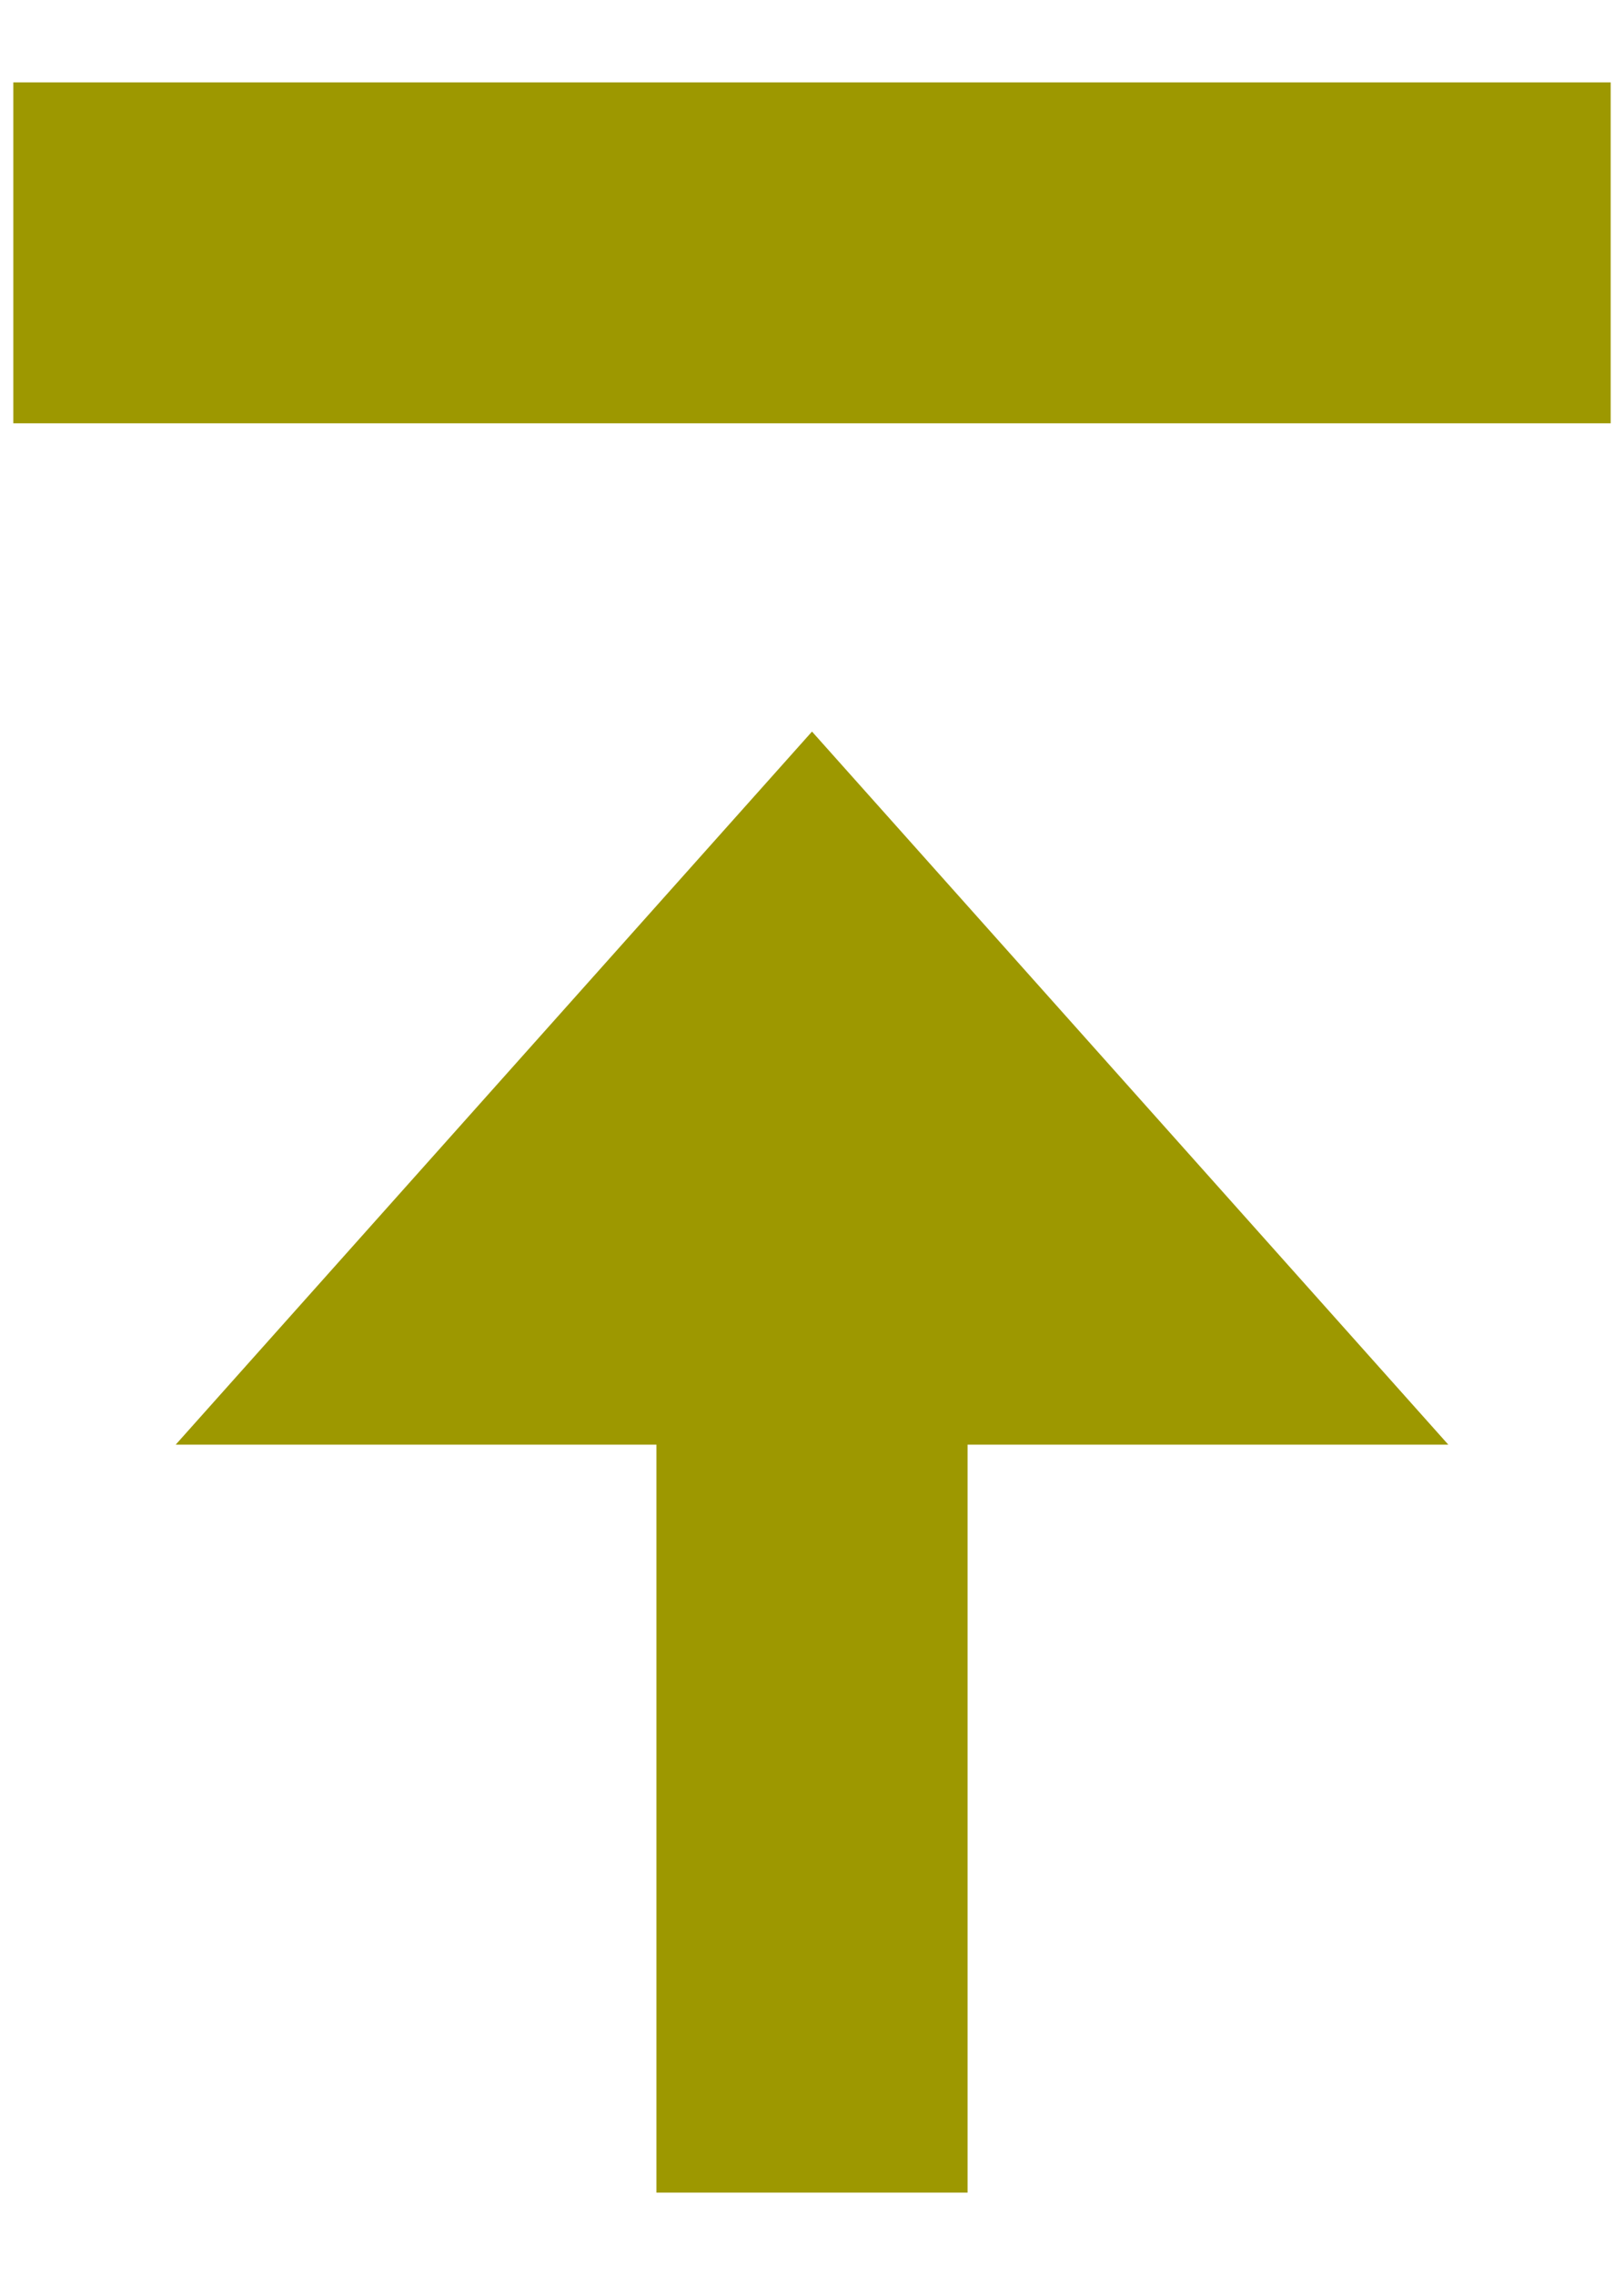
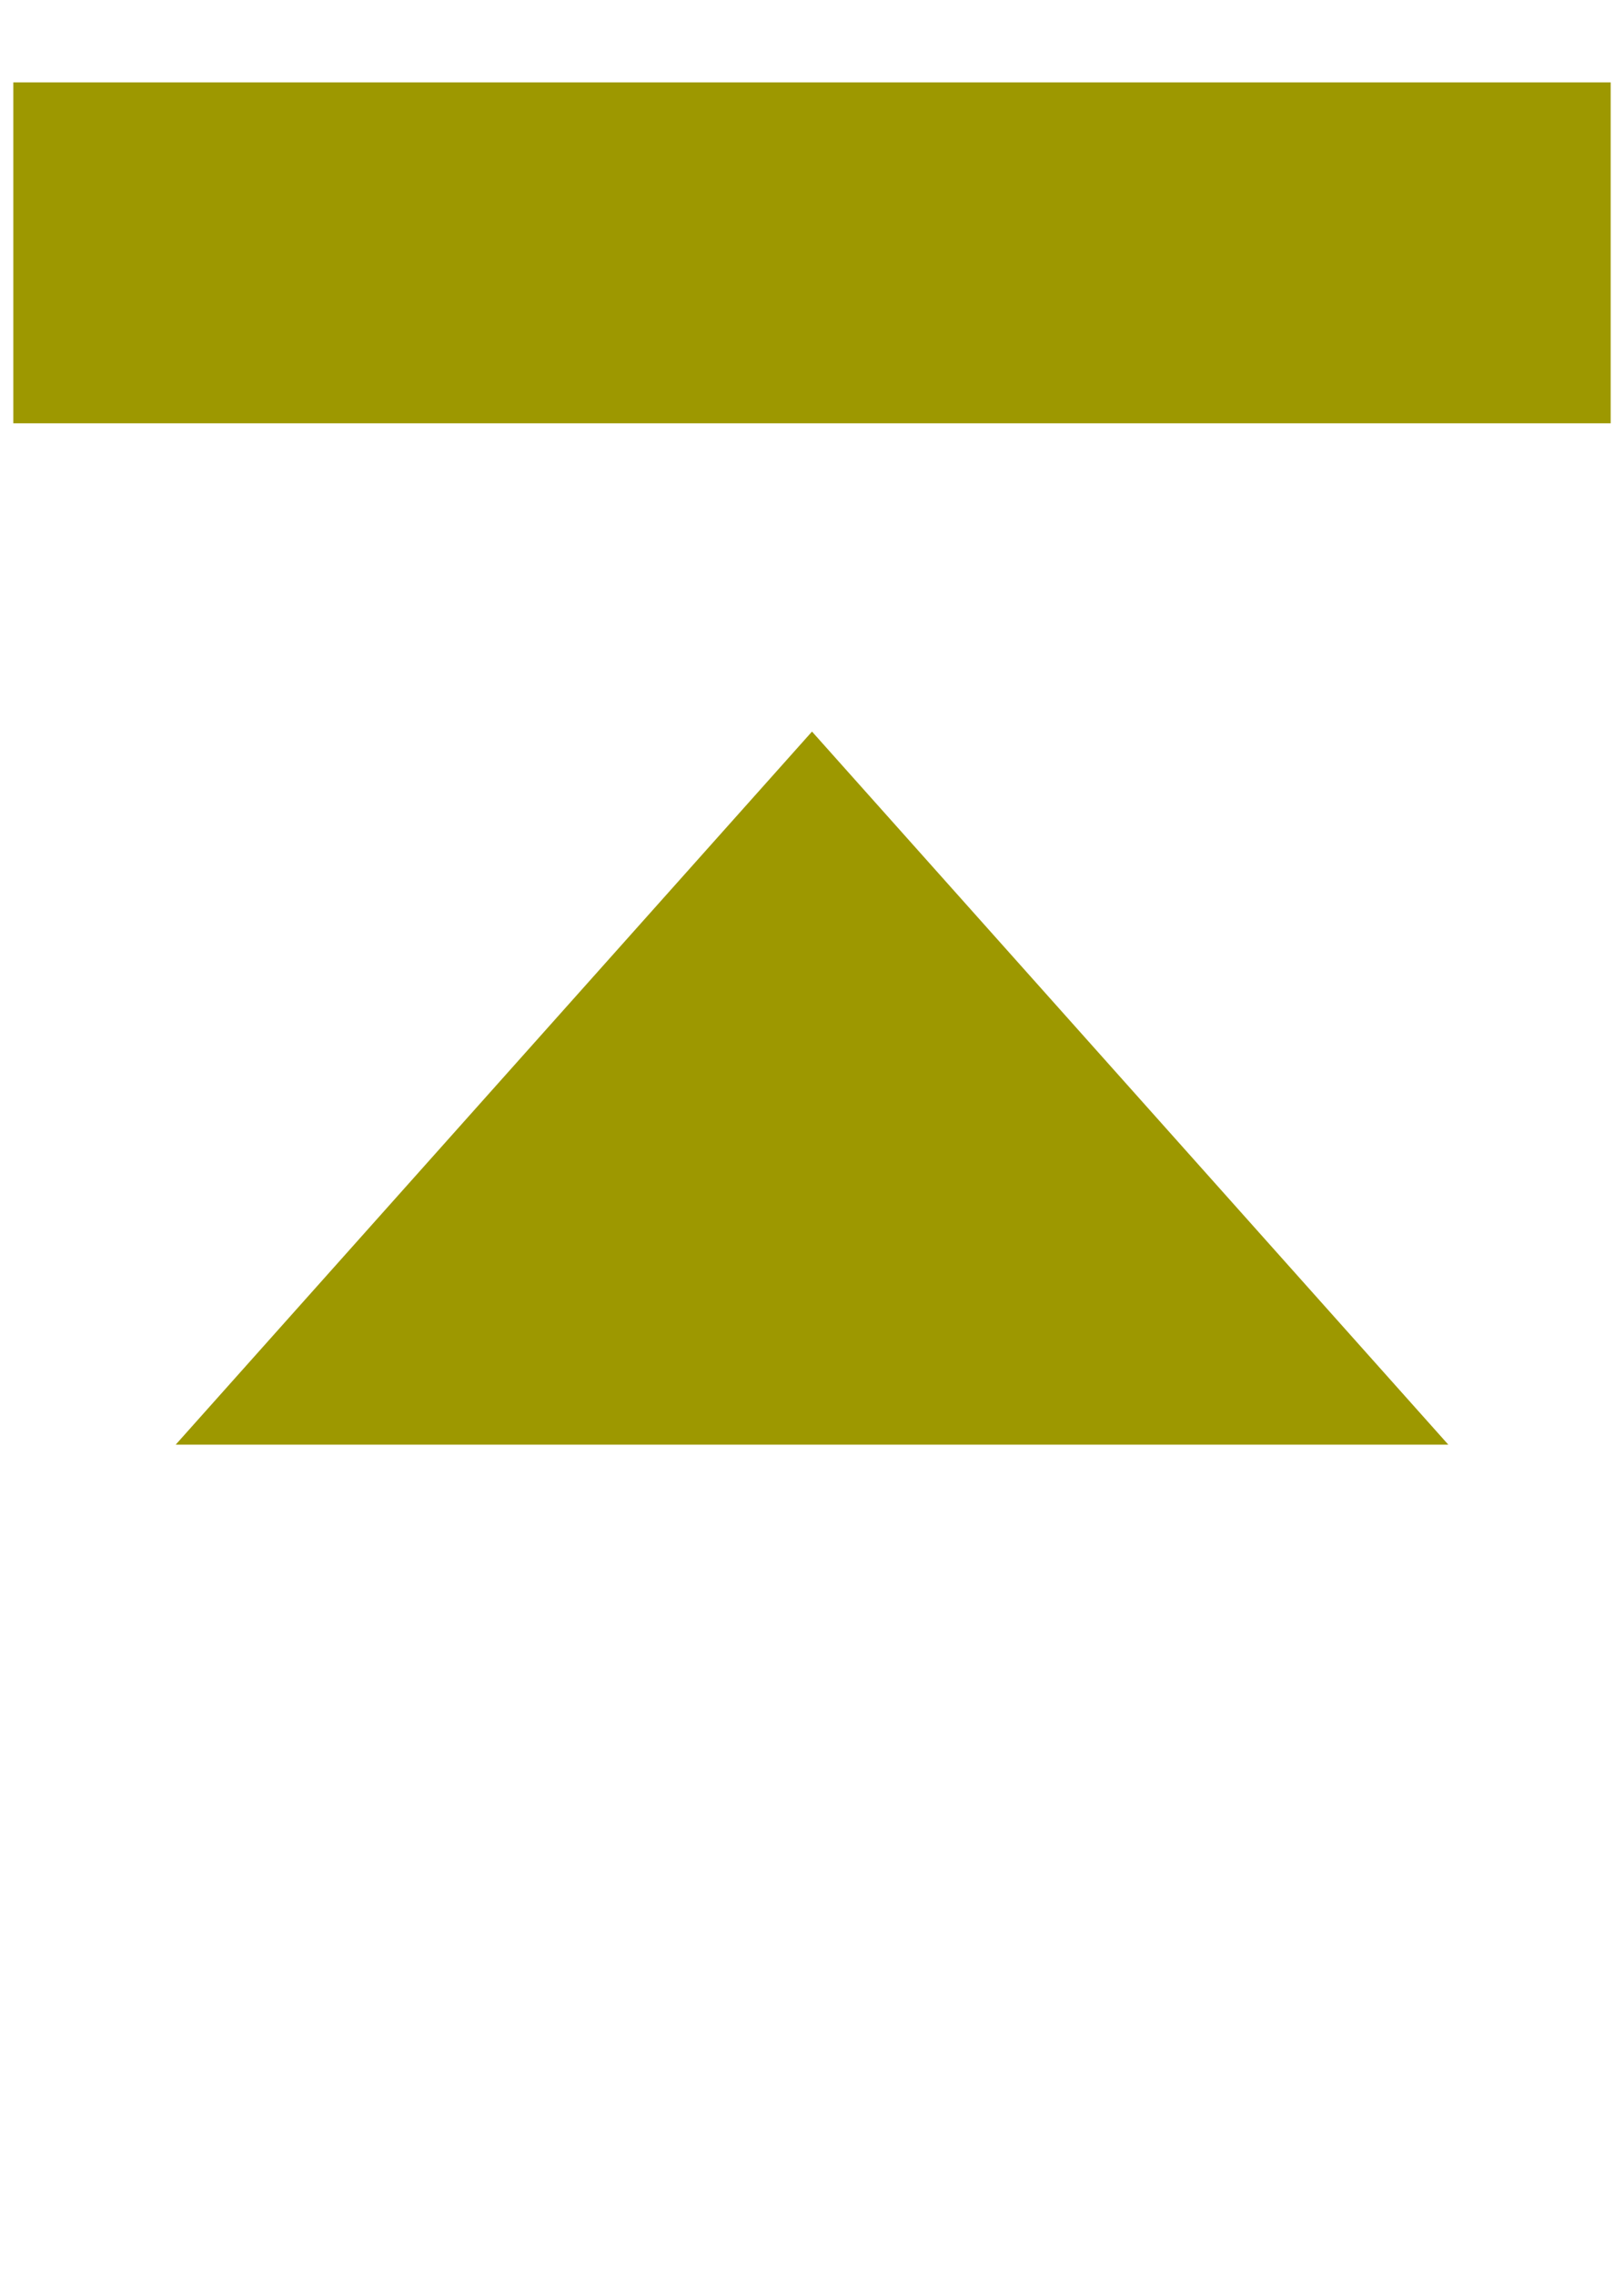
<svg xmlns="http://www.w3.org/2000/svg" width="10" height="14" viewBox="0 0 10 14" fill="none">
-   <path d="M.082.507v2.098h9.836V.507H.082zm1 8.383h2.96v4.603h1.916V8.89h2.96L5 4.502 1.082 8.89z" fill="#9D9800" />
+   <path d="M.082.507v2.098h9.836V.507H.082zm1 8.383h2.96h1.916V8.89h2.96L5 4.502 1.082 8.89z" fill="#9D9800" />
</svg>